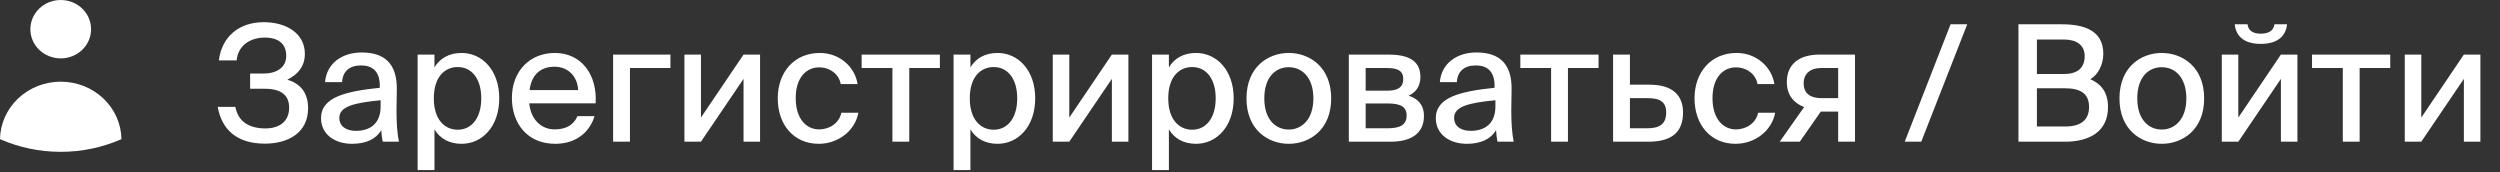
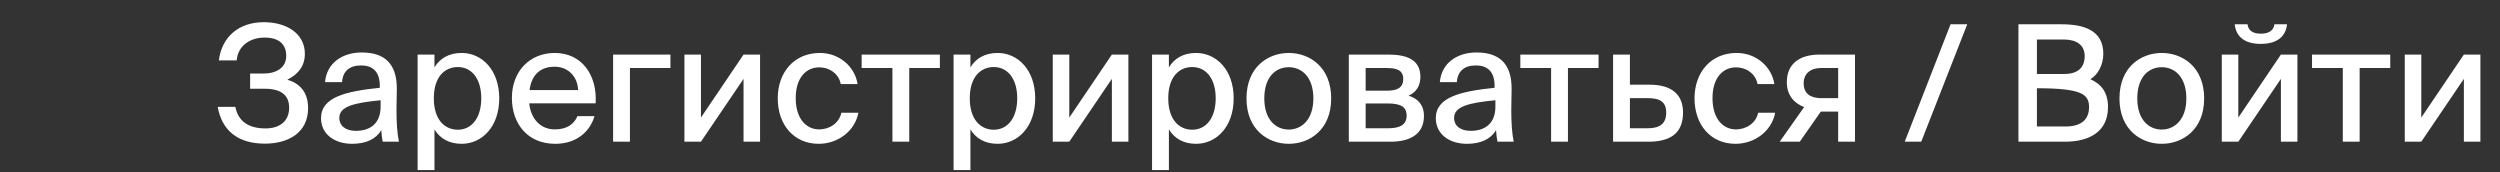
<svg xmlns="http://www.w3.org/2000/svg" width="247" height="17" viewBox="0 0 247 17" fill="none">
  <rect x="0" y="0" width="247" height="17" fill="#333333" stroke="none" />
-   <path d="M30.44 10.688C30.44 9.088 29.608 8.24 28.392 7.872C29.496 7.328 30.12 6.496 30.12 5.312C30.12 3.344 28.36 2.192 26.056 2.192C23.528 2.192 21.896 3.712 21.624 5.968H23.384C23.512 4.48 24.744 3.712 26.152 3.712C27.496 3.712 28.28 4.32 28.28 5.52C28.28 6.656 27.352 7.264 26.04 7.264H24.712V8.768H26.152C27.816 8.768 28.568 9.44 28.568 10.64C28.568 11.904 27.72 12.688 26.216 12.688C24.536 12.688 23.512 11.952 23.256 10.56H21.512C21.896 12.768 23.368 14.192 26.168 14.192C28.472 14.192 30.44 13.12 30.44 10.688ZM31.717 11.68C31.717 13.248 33.045 14.208 34.789 14.208C36.181 14.208 37.157 13.728 37.669 12.864C37.701 13.408 37.749 13.664 37.813 14H39.413C39.253 13.232 39.173 12.176 39.173 10.896C39.173 10.528 39.205 9.04 39.205 8.832C39.237 6.256 37.957 5.184 35.733 5.184C33.765 5.184 32.261 6.288 32.117 8.112H33.797C33.861 7.056 34.517 6.464 35.669 6.464C36.725 6.464 37.525 6.976 37.525 8.496V8.672C34.181 9.024 31.717 9.584 31.717 11.68ZM37.605 9.904V10.528C37.605 12.24 36.533 12.928 35.157 12.928C34.149 12.928 33.525 12.432 33.525 11.648C33.525 10.528 34.933 10.16 37.605 9.904ZM42.925 5.392H41.261V16.8H42.925V12.784C43.453 13.664 44.349 14.208 45.613 14.208C47.613 14.208 49.325 12.528 49.325 9.712C49.325 6.912 47.613 5.232 45.613 5.232C44.349 5.232 43.453 5.776 42.925 6.656V5.392ZM45.229 12.816C43.949 12.816 42.861 11.84 42.861 9.712C42.861 7.584 43.949 6.624 45.229 6.624C46.605 6.624 47.549 7.776 47.549 9.712C47.549 11.648 46.605 12.816 45.229 12.816ZM57.055 11.472C56.703 12.288 55.999 12.784 54.799 12.784C53.455 12.784 52.447 11.792 52.287 10.208H58.847C59.023 7.408 57.471 5.232 54.815 5.232C52.367 5.232 50.575 7.008 50.575 9.68C50.575 12.176 52.079 14.208 54.863 14.208C57.055 14.208 58.335 12.896 58.735 11.472H57.055ZM52.319 8.896C52.543 7.264 53.503 6.592 54.799 6.592C56.175 6.592 57.071 7.616 57.119 8.896H52.319ZM62.239 6.72H66.239V5.392H60.575V14H62.239V6.72ZM67.622 14H69.254L73.462 7.792V14H75.094V5.392H73.462L69.254 11.616V5.392H67.622V14ZM84.728 8.304C84.472 6.624 82.969 5.232 81.001 5.232C78.457 5.232 76.841 7.152 76.841 9.712C76.841 12.304 78.409 14.208 80.888 14.208C82.793 14.208 84.472 12.944 84.808 11.136H83.129C82.904 12.16 81.977 12.784 80.921 12.784C79.737 12.784 78.617 11.824 78.617 9.696C78.617 7.6 79.721 6.656 80.921 6.656C82.008 6.656 82.888 7.328 83.064 8.304H84.728ZM89.835 6.72H92.859V5.392H85.131V6.72H88.171V14H89.835V6.72ZM95.878 5.392H94.214V16.8H95.878V12.784C96.406 13.664 97.302 14.208 98.566 14.208C100.566 14.208 102.278 12.528 102.278 9.712C102.278 6.912 100.566 5.232 98.566 5.232C97.302 5.232 96.406 5.776 95.878 6.656V5.392ZM98.182 12.816C96.902 12.816 95.814 11.84 95.814 9.712C95.814 7.584 96.902 6.624 98.182 6.624C99.558 6.624 100.502 7.776 100.502 9.712C100.502 11.648 99.558 12.816 98.182 12.816ZM104.013 14H105.645L109.853 7.792V14H111.485V5.392H109.853L105.645 11.616V5.392H104.013V14ZM115.487 5.392H113.823V16.8H115.487V12.784C116.015 13.664 116.911 14.208 118.175 14.208C120.175 14.208 121.887 12.528 121.887 9.712C121.887 6.912 120.175 5.232 118.175 5.232C116.911 5.232 116.015 5.776 115.487 6.656V5.392ZM117.791 12.816C116.511 12.816 115.423 11.84 115.423 9.712C115.423 7.584 116.511 6.624 117.791 6.624C119.167 6.624 120.111 7.776 120.111 9.712C120.111 11.648 119.167 12.816 117.791 12.816ZM131.521 9.728C131.521 6.608 129.377 5.232 127.329 5.232C125.297 5.232 123.153 6.608 123.153 9.728C123.153 12.832 125.297 14.208 127.329 14.208C129.377 14.208 131.521 12.832 131.521 9.728ZM127.329 12.8C126.081 12.8 124.913 11.856 124.913 9.728C124.913 7.552 126.081 6.64 127.329 6.64C128.593 6.64 129.761 7.584 129.761 9.728C129.761 11.824 128.593 12.8 127.329 12.8ZM137.151 5.392H133.263V14H137.391C139.279 14 140.687 13.28 140.687 11.456C140.687 10.32 140.031 9.712 139.167 9.456C139.919 9.12 140.335 8.48 140.335 7.6C140.335 5.84 138.911 5.392 137.151 5.392ZM137.023 8.96H134.927V6.72H136.991C137.999 6.72 138.639 6.928 138.639 7.808C138.639 8.688 138.015 8.96 137.023 8.96ZM134.927 12.672V10.224H137.119C138.351 10.224 138.975 10.528 138.975 11.424C138.975 12.304 138.351 12.672 137.151 12.672H134.927ZM141.858 11.68C141.858 13.248 143.186 14.208 144.93 14.208C146.322 14.208 147.298 13.728 147.81 12.864C147.842 13.408 147.89 13.664 147.954 14H149.554C149.394 13.232 149.314 12.176 149.314 10.896C149.314 10.528 149.346 9.04 149.346 8.832C149.378 6.256 148.098 5.184 145.874 5.184C143.906 5.184 142.402 6.288 142.258 8.112H143.938C144.002 7.056 144.658 6.464 145.81 6.464C146.866 6.464 147.666 6.976 147.666 8.496V8.672C144.322 9.024 141.858 9.584 141.858 11.68ZM147.746 9.904V10.528C147.746 12.24 146.674 12.928 145.298 12.928C144.29 12.928 143.666 12.432 143.666 11.648C143.666 10.528 145.074 10.16 147.746 9.904ZM154.913 6.72H157.937V5.392H150.209V6.72H153.249V14H154.913V6.72ZM162.988 8.368H161.036V5.392H159.372V14H162.844C164.892 14 166.284 13.28 166.284 11.12C166.284 9.424 165.26 8.368 162.988 8.368ZM162.796 12.672H161.036V9.696H162.78C164.012 9.696 164.62 10.064 164.62 11.12C164.62 12.208 164.012 12.672 162.796 12.672ZM175.307 8.304C175.051 6.624 173.547 5.232 171.579 5.232C169.035 5.232 167.419 7.152 167.419 9.712C167.419 12.304 168.987 14.208 171.467 14.208C173.371 14.208 175.051 12.944 175.387 11.136H173.707C173.483 12.16 172.555 12.784 171.499 12.784C170.315 12.784 169.195 11.824 169.195 9.696C169.195 7.6 170.299 6.656 171.499 6.656C172.587 6.656 173.467 7.328 173.643 8.304H175.307ZM175.834 14H177.818L179.898 11.024H181.61V14H183.274V5.392H179.786C177.738 5.392 176.538 6.352 176.538 8.112C176.538 9.408 177.258 10.208 178.25 10.576L175.834 14ZM179.946 9.696C178.954 9.696 178.202 9.312 178.202 8.224C178.202 7.264 178.89 6.72 179.914 6.72H181.61V9.696H179.946ZM188.187 14H189.819L194.363 2.4H192.715L188.187 14ZM199.423 2.4V14H204.031C206.383 14 208.271 13.04 208.271 10.576C208.271 9.088 207.567 8.288 206.527 7.824C207.279 7.392 207.807 6.4 207.807 5.312C207.807 2.96 205.823 2.4 203.695 2.4H199.423ZM201.247 7.312V3.904H203.919C205.135 3.904 205.967 4.432 205.967 5.536C205.967 6.784 205.167 7.312 203.919 7.312H201.247ZM201.247 12.496V8.72H203.983C205.631 8.72 206.399 9.296 206.399 10.576C206.399 11.808 205.631 12.496 204.079 12.496H201.247ZM217.771 9.728C217.771 6.608 215.627 5.232 213.579 5.232C211.547 5.232 209.403 6.608 209.403 9.728C209.403 12.832 211.547 14.208 213.579 14.208C215.627 14.208 217.771 12.832 217.771 9.728ZM213.579 12.8C212.331 12.8 211.163 11.856 211.163 9.728C211.163 7.552 212.331 6.64 213.579 6.64C214.843 6.64 216.011 7.584 216.011 9.728C216.011 11.824 214.843 12.8 213.579 12.8ZM223.353 4.336C225.177 4.336 225.849 3.44 225.961 2.4H224.713C224.649 2.944 224.249 3.328 223.369 3.328C222.489 3.328 222.121 2.944 222.057 2.4H220.793C220.889 3.44 221.577 4.336 223.353 4.336ZM219.513 14H221.145L225.353 7.792V14H226.985V5.392H225.353L221.145 11.616V5.392H219.513V14ZM233.132 6.72H236.156V5.392H228.428V6.72H231.468V14H233.132V6.72ZM237.591 14H239.223L243.431 7.792V14H245.063V5.392H243.431L239.223 11.616V5.392H237.591V14Z" fill="white" />
-   <path d="M9 2.885C9 3.65 8.684 4.383 8.122 4.924C7.559 5.465 6.796 5.769 6 5.769C5.204 5.769 4.441 5.465 3.878 4.924C3.316 4.383 3 3.65 3 2.885C3 2.12 3.316 1.386 3.878 0.845C4.441 0.304 5.204 0 6 0C6.796 0 7.559 0.304 8.122 0.845C8.684 1.386 9 2.12 9 2.885ZM0 13.745C0.026 12.231 0.669 10.788 1.792 9.726C2.914 8.665 4.425 8.07 6 8.07C7.575 8.07 9.086 8.665 10.208 9.726C11.331 10.788 11.974 12.231 12 13.745C10.118 14.574 8.071 15.003 6 15C3.859 15 1.827 14.551 0 13.745Z" fill="white" />
+   <path d="M30.44 10.688C30.44 9.088 29.608 8.24 28.392 7.872C29.496 7.328 30.12 6.496 30.12 5.312C30.12 3.344 28.36 2.192 26.056 2.192C23.528 2.192 21.896 3.712 21.624 5.968H23.384C23.512 4.48 24.744 3.712 26.152 3.712C27.496 3.712 28.28 4.32 28.28 5.52C28.28 6.656 27.352 7.264 26.04 7.264H24.712V8.768H26.152C27.816 8.768 28.568 9.44 28.568 10.64C28.568 11.904 27.72 12.688 26.216 12.688C24.536 12.688 23.512 11.952 23.256 10.56H21.512C21.896 12.768 23.368 14.192 26.168 14.192C28.472 14.192 30.44 13.12 30.44 10.688ZM31.717 11.68C31.717 13.248 33.045 14.208 34.789 14.208C36.181 14.208 37.157 13.728 37.669 12.864C37.701 13.408 37.749 13.664 37.813 14H39.413C39.253 13.232 39.173 12.176 39.173 10.896C39.173 10.528 39.205 9.04 39.205 8.832C39.237 6.256 37.957 5.184 35.733 5.184C33.765 5.184 32.261 6.288 32.117 8.112H33.797C33.861 7.056 34.517 6.464 35.669 6.464C36.725 6.464 37.525 6.976 37.525 8.496V8.672C34.181 9.024 31.717 9.584 31.717 11.68ZM37.605 9.904V10.528C37.605 12.24 36.533 12.928 35.157 12.928C34.149 12.928 33.525 12.432 33.525 11.648C33.525 10.528 34.933 10.16 37.605 9.904ZM42.925 5.392H41.261V16.8H42.925V12.784C43.453 13.664 44.349 14.208 45.613 14.208C47.613 14.208 49.325 12.528 49.325 9.712C49.325 6.912 47.613 5.232 45.613 5.232C44.349 5.232 43.453 5.776 42.925 6.656V5.392ZM45.229 12.816C43.949 12.816 42.861 11.84 42.861 9.712C42.861 7.584 43.949 6.624 45.229 6.624C46.605 6.624 47.549 7.776 47.549 9.712C47.549 11.648 46.605 12.816 45.229 12.816ZM57.055 11.472C56.703 12.288 55.999 12.784 54.799 12.784C53.455 12.784 52.447 11.792 52.287 10.208H58.847C59.023 7.408 57.471 5.232 54.815 5.232C52.367 5.232 50.575 7.008 50.575 9.68C50.575 12.176 52.079 14.208 54.863 14.208C57.055 14.208 58.335 12.896 58.735 11.472H57.055ZM52.319 8.896C52.543 7.264 53.503 6.592 54.799 6.592C56.175 6.592 57.071 7.616 57.119 8.896H52.319ZM62.239 6.72H66.239V5.392H60.575V14H62.239V6.72ZM67.622 14H69.254L73.462 7.792V14H75.094V5.392H73.462L69.254 11.616V5.392H67.622V14ZM84.728 8.304C84.472 6.624 82.969 5.232 81.001 5.232C78.457 5.232 76.841 7.152 76.841 9.712C76.841 12.304 78.409 14.208 80.888 14.208C82.793 14.208 84.472 12.944 84.808 11.136H83.129C82.904 12.16 81.977 12.784 80.921 12.784C79.737 12.784 78.617 11.824 78.617 9.696C78.617 7.6 79.721 6.656 80.921 6.656C82.008 6.656 82.888 7.328 83.064 8.304H84.728ZM89.835 6.72H92.859V5.392H85.131V6.72H88.171V14H89.835V6.72ZM95.878 5.392H94.214V16.8H95.878V12.784C96.406 13.664 97.302 14.208 98.566 14.208C100.566 14.208 102.278 12.528 102.278 9.712C102.278 6.912 100.566 5.232 98.566 5.232C97.302 5.232 96.406 5.776 95.878 6.656V5.392ZM98.182 12.816C96.902 12.816 95.814 11.84 95.814 9.712C95.814 7.584 96.902 6.624 98.182 6.624C99.558 6.624 100.502 7.776 100.502 9.712C100.502 11.648 99.558 12.816 98.182 12.816ZM104.013 14H105.645L109.853 7.792V14H111.485V5.392H109.853L105.645 11.616V5.392H104.013V14ZM115.487 5.392H113.823V16.8H115.487V12.784C116.015 13.664 116.911 14.208 118.175 14.208C120.175 14.208 121.887 12.528 121.887 9.712C121.887 6.912 120.175 5.232 118.175 5.232C116.911 5.232 116.015 5.776 115.487 6.656V5.392ZM117.791 12.816C116.511 12.816 115.423 11.84 115.423 9.712C115.423 7.584 116.511 6.624 117.791 6.624C119.167 6.624 120.111 7.776 120.111 9.712C120.111 11.648 119.167 12.816 117.791 12.816ZM131.521 9.728C131.521 6.608 129.377 5.232 127.329 5.232C125.297 5.232 123.153 6.608 123.153 9.728C123.153 12.832 125.297 14.208 127.329 14.208C129.377 14.208 131.521 12.832 131.521 9.728ZM127.329 12.8C126.081 12.8 124.913 11.856 124.913 9.728C124.913 7.552 126.081 6.64 127.329 6.64C128.593 6.64 129.761 7.584 129.761 9.728C129.761 11.824 128.593 12.8 127.329 12.8ZM137.151 5.392H133.263V14H137.391C139.279 14 140.687 13.28 140.687 11.456C140.687 10.32 140.031 9.712 139.167 9.456C139.919 9.12 140.335 8.48 140.335 7.6C140.335 5.84 138.911 5.392 137.151 5.392ZM137.023 8.96H134.927V6.72H136.991C137.999 6.72 138.639 6.928 138.639 7.808C138.639 8.688 138.015 8.96 137.023 8.96ZM134.927 12.672V10.224H137.119C138.351 10.224 138.975 10.528 138.975 11.424C138.975 12.304 138.351 12.672 137.151 12.672H134.927ZM141.858 11.68C141.858 13.248 143.186 14.208 144.93 14.208C146.322 14.208 147.298 13.728 147.81 12.864C147.842 13.408 147.89 13.664 147.954 14H149.554C149.394 13.232 149.314 12.176 149.314 10.896C149.314 10.528 149.346 9.04 149.346 8.832C149.378 6.256 148.098 5.184 145.874 5.184C143.906 5.184 142.402 6.288 142.258 8.112H143.938C144.002 7.056 144.658 6.464 145.81 6.464C146.866 6.464 147.666 6.976 147.666 8.496V8.672C144.322 9.024 141.858 9.584 141.858 11.68ZM147.746 9.904V10.528C147.746 12.24 146.674 12.928 145.298 12.928C144.29 12.928 143.666 12.432 143.666 11.648C143.666 10.528 145.074 10.16 147.746 9.904ZM154.913 6.72H157.937V5.392H150.209V6.72H153.249V14H154.913V6.72ZM162.988 8.368H161.036V5.392H159.372V14H162.844C164.892 14 166.284 13.28 166.284 11.12C166.284 9.424 165.26 8.368 162.988 8.368ZM162.796 12.672H161.036V9.696H162.78C164.012 9.696 164.62 10.064 164.62 11.12C164.62 12.208 164.012 12.672 162.796 12.672ZM175.307 8.304C175.051 6.624 173.547 5.232 171.579 5.232C169.035 5.232 167.419 7.152 167.419 9.712C167.419 12.304 168.987 14.208 171.467 14.208C173.371 14.208 175.051 12.944 175.387 11.136H173.707C173.483 12.16 172.555 12.784 171.499 12.784C170.315 12.784 169.195 11.824 169.195 9.696C169.195 7.6 170.299 6.656 171.499 6.656C172.587 6.656 173.467 7.328 173.643 8.304H175.307ZM175.834 14H177.818L179.898 11.024H181.61V14H183.274V5.392H179.786C177.738 5.392 176.538 6.352 176.538 8.112C176.538 9.408 177.258 10.208 178.25 10.576L175.834 14ZM179.946 9.696C178.954 9.696 178.202 9.312 178.202 8.224C178.202 7.264 178.89 6.72 179.914 6.72H181.61V9.696H179.946ZM188.187 14H189.819L194.363 2.4H192.715L188.187 14ZM199.423 2.4V14H204.031C206.383 14 208.271 13.04 208.271 10.576C208.271 9.088 207.567 8.288 206.527 7.824C207.279 7.392 207.807 6.4 207.807 5.312C207.807 2.96 205.823 2.4 203.695 2.4H199.423ZM201.247 7.312V3.904H203.919C205.135 3.904 205.967 4.432 205.967 5.536C205.967 6.784 205.167 7.312 203.919 7.312H201.247ZM201.247 12.496V8.72C205.631 8.72 206.399 9.296 206.399 10.576C206.399 11.808 205.631 12.496 204.079 12.496H201.247ZM217.771 9.728C217.771 6.608 215.627 5.232 213.579 5.232C211.547 5.232 209.403 6.608 209.403 9.728C209.403 12.832 211.547 14.208 213.579 14.208C215.627 14.208 217.771 12.832 217.771 9.728ZM213.579 12.8C212.331 12.8 211.163 11.856 211.163 9.728C211.163 7.552 212.331 6.64 213.579 6.64C214.843 6.64 216.011 7.584 216.011 9.728C216.011 11.824 214.843 12.8 213.579 12.8ZM223.353 4.336C225.177 4.336 225.849 3.44 225.961 2.4H224.713C224.649 2.944 224.249 3.328 223.369 3.328C222.489 3.328 222.121 2.944 222.057 2.4H220.793C220.889 3.44 221.577 4.336 223.353 4.336ZM219.513 14H221.145L225.353 7.792V14H226.985V5.392H225.353L221.145 11.616V5.392H219.513V14ZM233.132 6.72H236.156V5.392H228.428V6.72H231.468V14H233.132V6.72ZM237.591 14H239.223L243.431 7.792V14H245.063V5.392H243.431L239.223 11.616V5.392H237.591V14Z" fill="white" />
</svg>